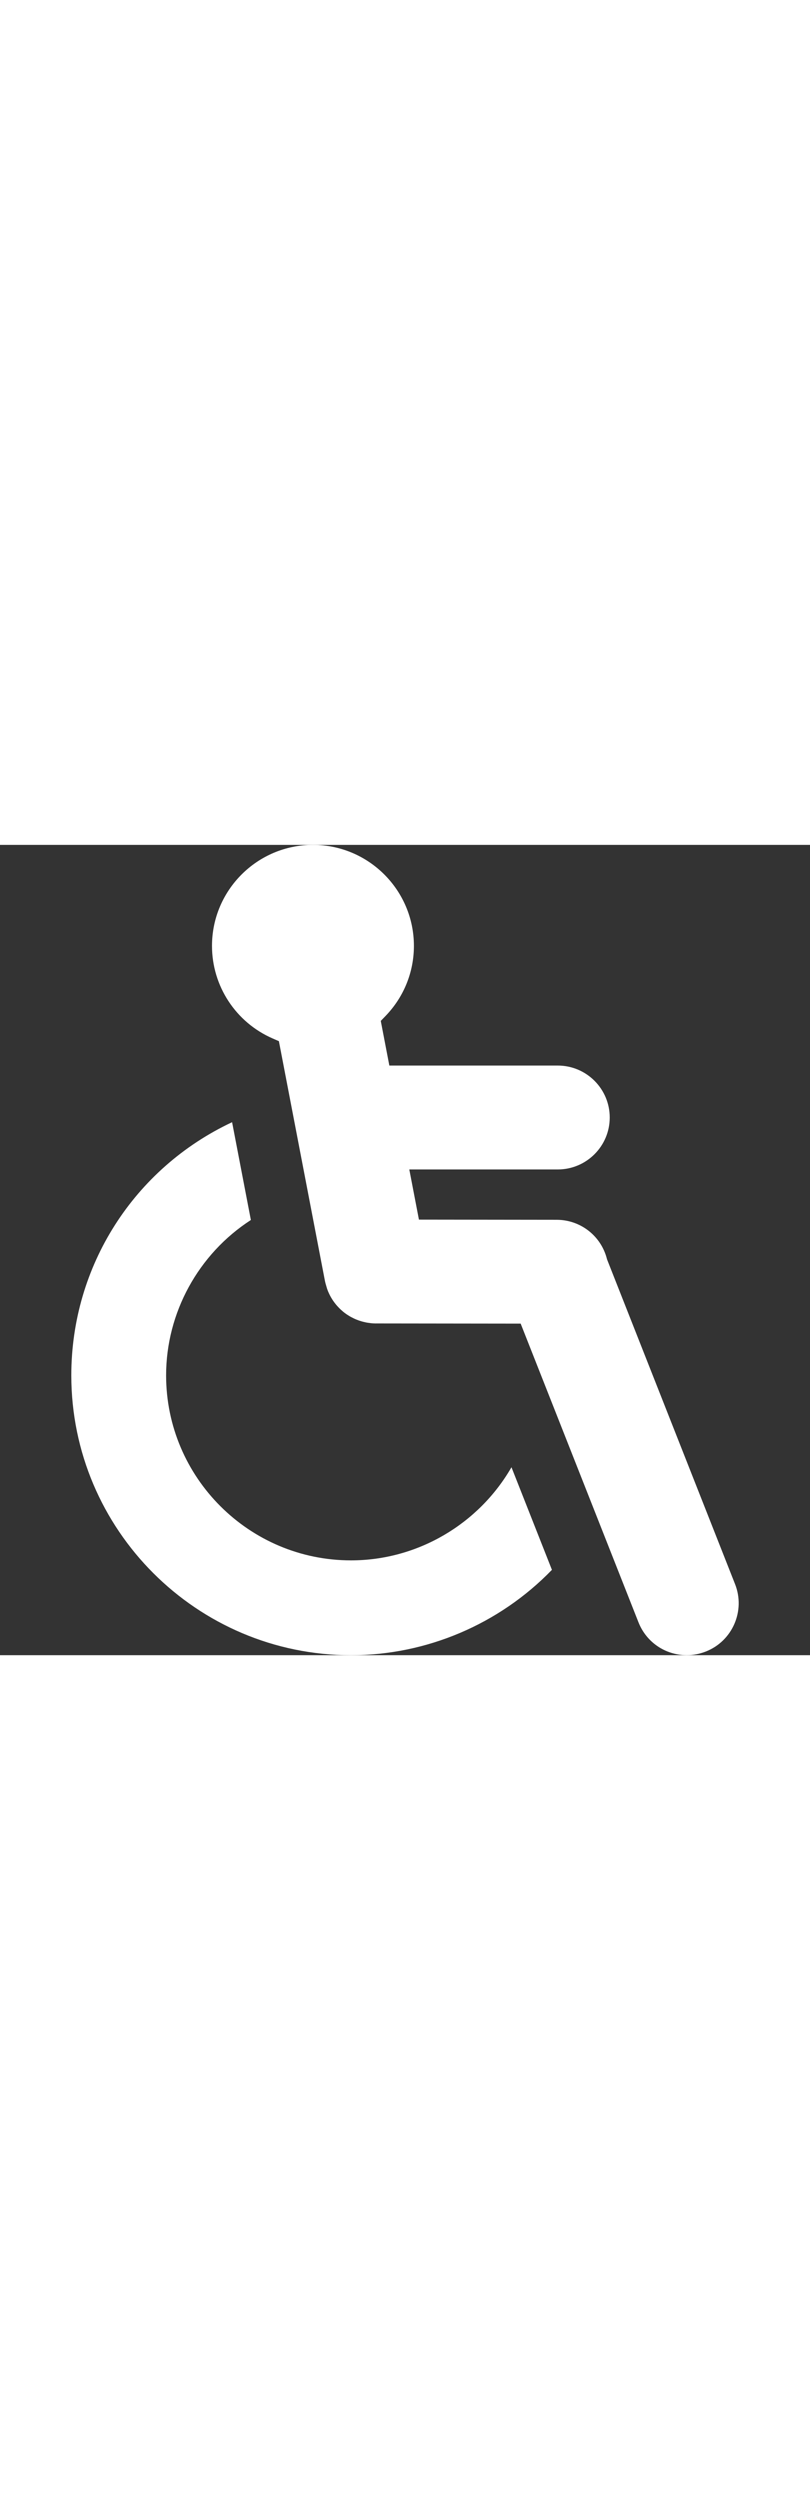
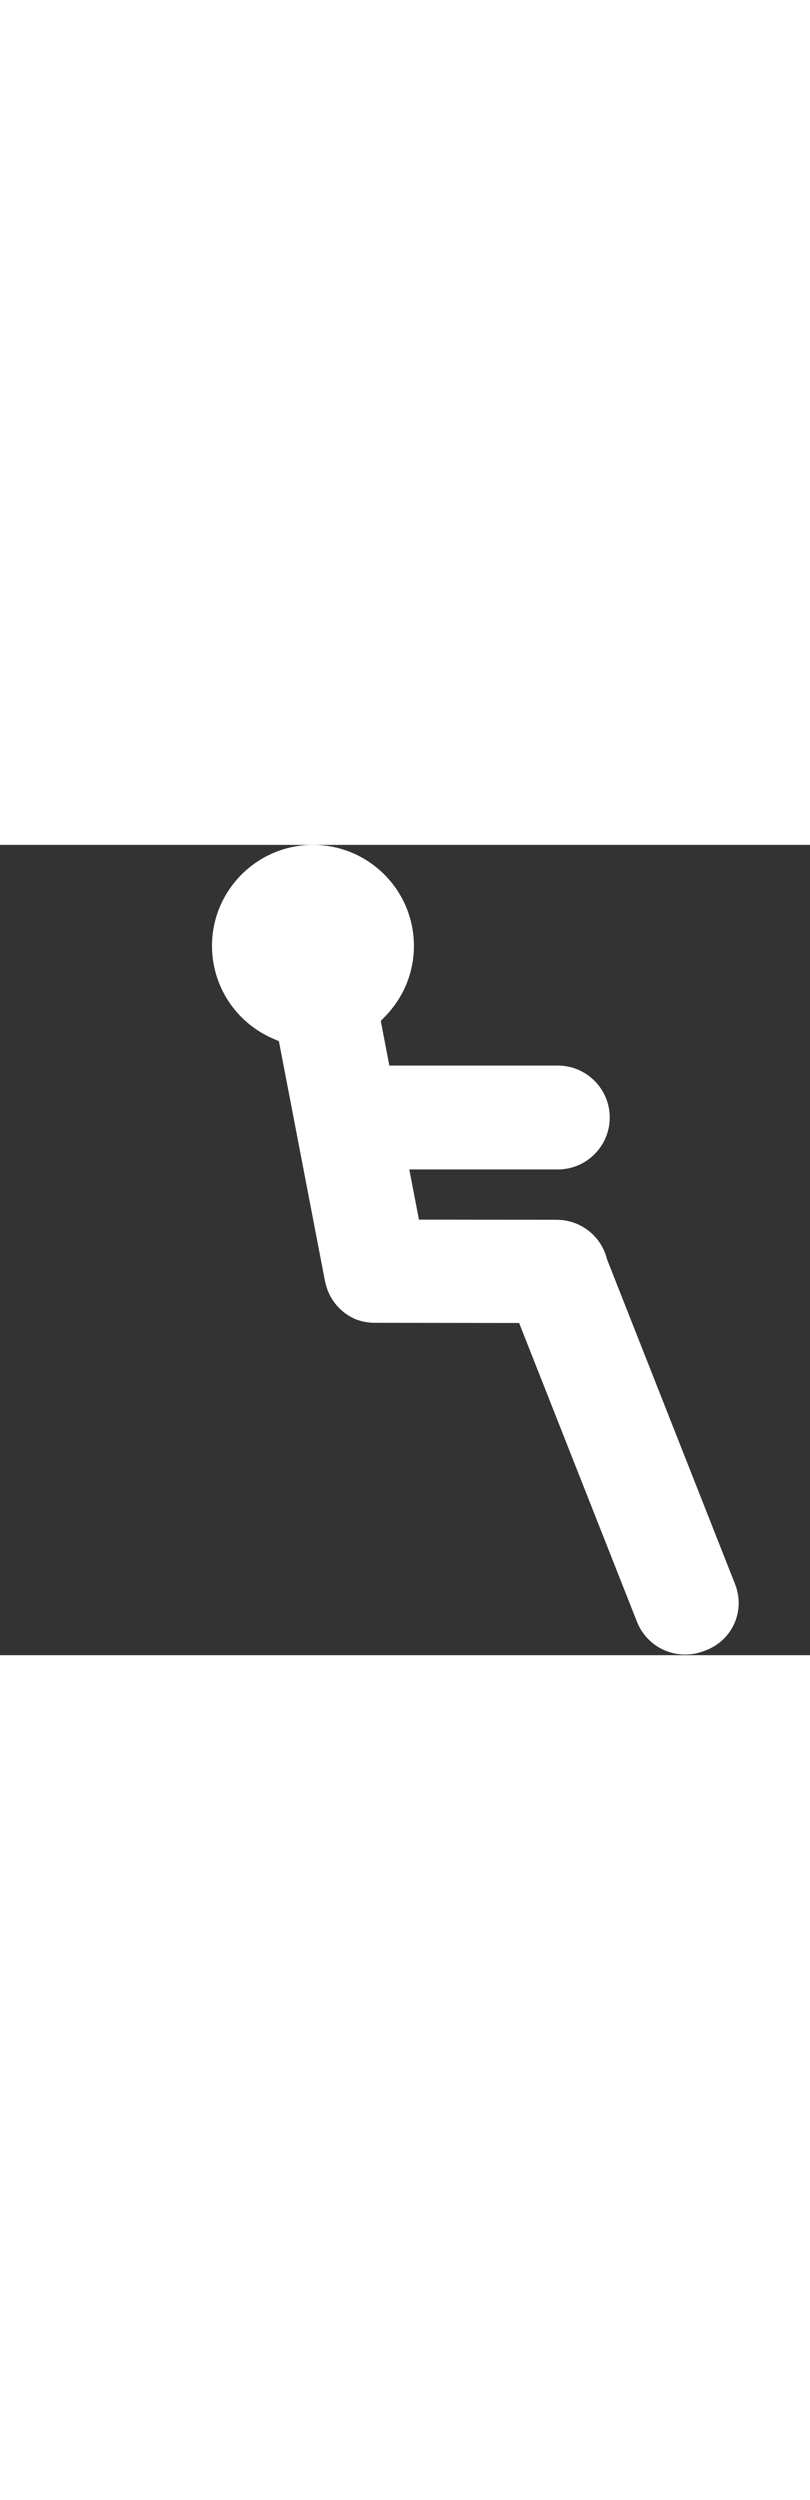
<svg xmlns="http://www.w3.org/2000/svg" version="1.1" id="Capa_1" x="0px" y="0px" width="30.691px" height="94.691px" viewBox="0 0 94.691 94.691" style="enable-background:new 0 0 94.691 94.691;" xml:space="preserve">
  <rect x="0" y="0" width="94.691" height="94.691" fill="#333333" stroke="none" />
-   <path fill="#ffffff" d="M41.035,83.61c-11.92,0-21.617-9.697-21.617-21.617c0-7.323,3.771-14.187,9.909-18.158l-2.195-11.429    C15.655,37.799,8.336,49.221,8.336,61.992c0,18.029,14.669,32.699,32.699,32.699c8.829,0,17.336-3.624,23.486-9.975    l-4.729-11.988C55.979,79.355,48.826,83.61,41.035,83.61z" />
-   <path fill="#ffffff" d="M85.932,86.391L70.962,48.43c-0.666-2.715-3.084-4.615-5.88-4.619L48.974,43.79l-1.126-5.862h17.359    c3.349,0,6.072-2.723,6.072-6.069c0-3.348-2.725-6.071-6.072-6.071H45.515l-1.002-5.218l0.543-0.561    c2.148-2.218,3.331-5.133,3.331-8.207C48.387,5.294,43.093,0,36.584,0c-6.508,0-11.801,5.294-11.801,11.802    c0,4.695,2.785,8.943,7.096,10.821l0.725,0.315l5.392,28.064c0.021,0.098,0.041,0.174,0.062,0.252l0.176,0.606    c0.031,0.087,0.063,0.18,0.099,0.269l0.088,0.201c0.055,0.121,0.104,0.227,0.157,0.329l0.099,0.179    c0.06,0.105,0.125,0.215,0.193,0.319l0.102,0.153c0.074,0.106,0.154,0.213,0.237,0.316l0.092,0.116    c0.093,0.11,0.19,0.216,0.289,0.319l0.077,0.08c0.133,0.135,0.253,0.242,0.376,0.346l0.091,0.081    c0.106,0.086,0.254,0.196,0.406,0.301l0.151,0.095c0.095,0.061,0.201,0.129,0.314,0.19l0.131,0.067    c0.171,0.086,0.271,0.138,0.374,0.184l0.181,0.074c0.139,0.055,0.242,0.094,0.348,0.129l0.207,0.064    c0.123,0.037,0.246,0.066,0.37,0.096l0.185,0.041c0.143,0.027,0.294,0.05,0.446,0.066l0.118,0.018    c0.168,0.017,0.351,0.029,0.536,0.031l0.086-0.002l16.881,0.021l13.771,34.9c0.922,2.334,3.14,3.844,5.649,3.844    c0.759,0,1.509-0.145,2.228-0.428C85.627,93.036,87.16,89.504,85.932,86.391z" />
+   <path fill="#ffffff" d="M85.932,86.391L70.962,48.43c-0.666-2.715-3.084-4.615-5.88-4.619L48.974,43.79l-1.126-5.862h17.359    c3.349,0,6.072-2.723,6.072-6.069c0-3.348-2.725-6.071-6.072-6.071H45.515l-1.002-5.218l0.543-0.561    c2.148-2.218,3.331-5.133,3.331-8.207C48.387,5.294,43.093,0,36.584,0c-6.508,0-11.801,5.294-11.801,11.802    c0,4.695,2.785,8.943,7.096,10.821l0.725,0.315l5.392,28.064c0.021,0.098,0.041,0.174,0.062,0.252l0.176,0.606    c0.031,0.087,0.063,0.18,0.099,0.269l0.088,0.201c0.055,0.121,0.104,0.227,0.157,0.329l0.099,0.179    c0.06,0.105,0.125,0.215,0.193,0.319l0.102,0.153c0.074,0.106,0.154,0.213,0.237,0.316l0.092,0.116    c0.093,0.11,0.19,0.216,0.289,0.319l0.077,0.08c0.133,0.135,0.253,0.242,0.376,0.346l0.091,0.081    c0.106,0.086,0.254,0.196,0.406,0.301l0.151,0.095c0.095,0.061,0.201,0.129,0.314,0.19l0.131,0.067    c0.171,0.086,0.271,0.138,0.374,0.184c0.139,0.055,0.242,0.094,0.348,0.129l0.207,0.064    c0.123,0.037,0.246,0.066,0.37,0.096l0.185,0.041c0.143,0.027,0.294,0.05,0.446,0.066l0.118,0.018    c0.168,0.017,0.351,0.029,0.536,0.031l0.086-0.002l16.881,0.021l13.771,34.9c0.922,2.334,3.14,3.844,5.649,3.844    c0.759,0,1.509-0.145,2.228-0.428C85.627,93.036,87.16,89.504,85.932,86.391z" />
</svg>